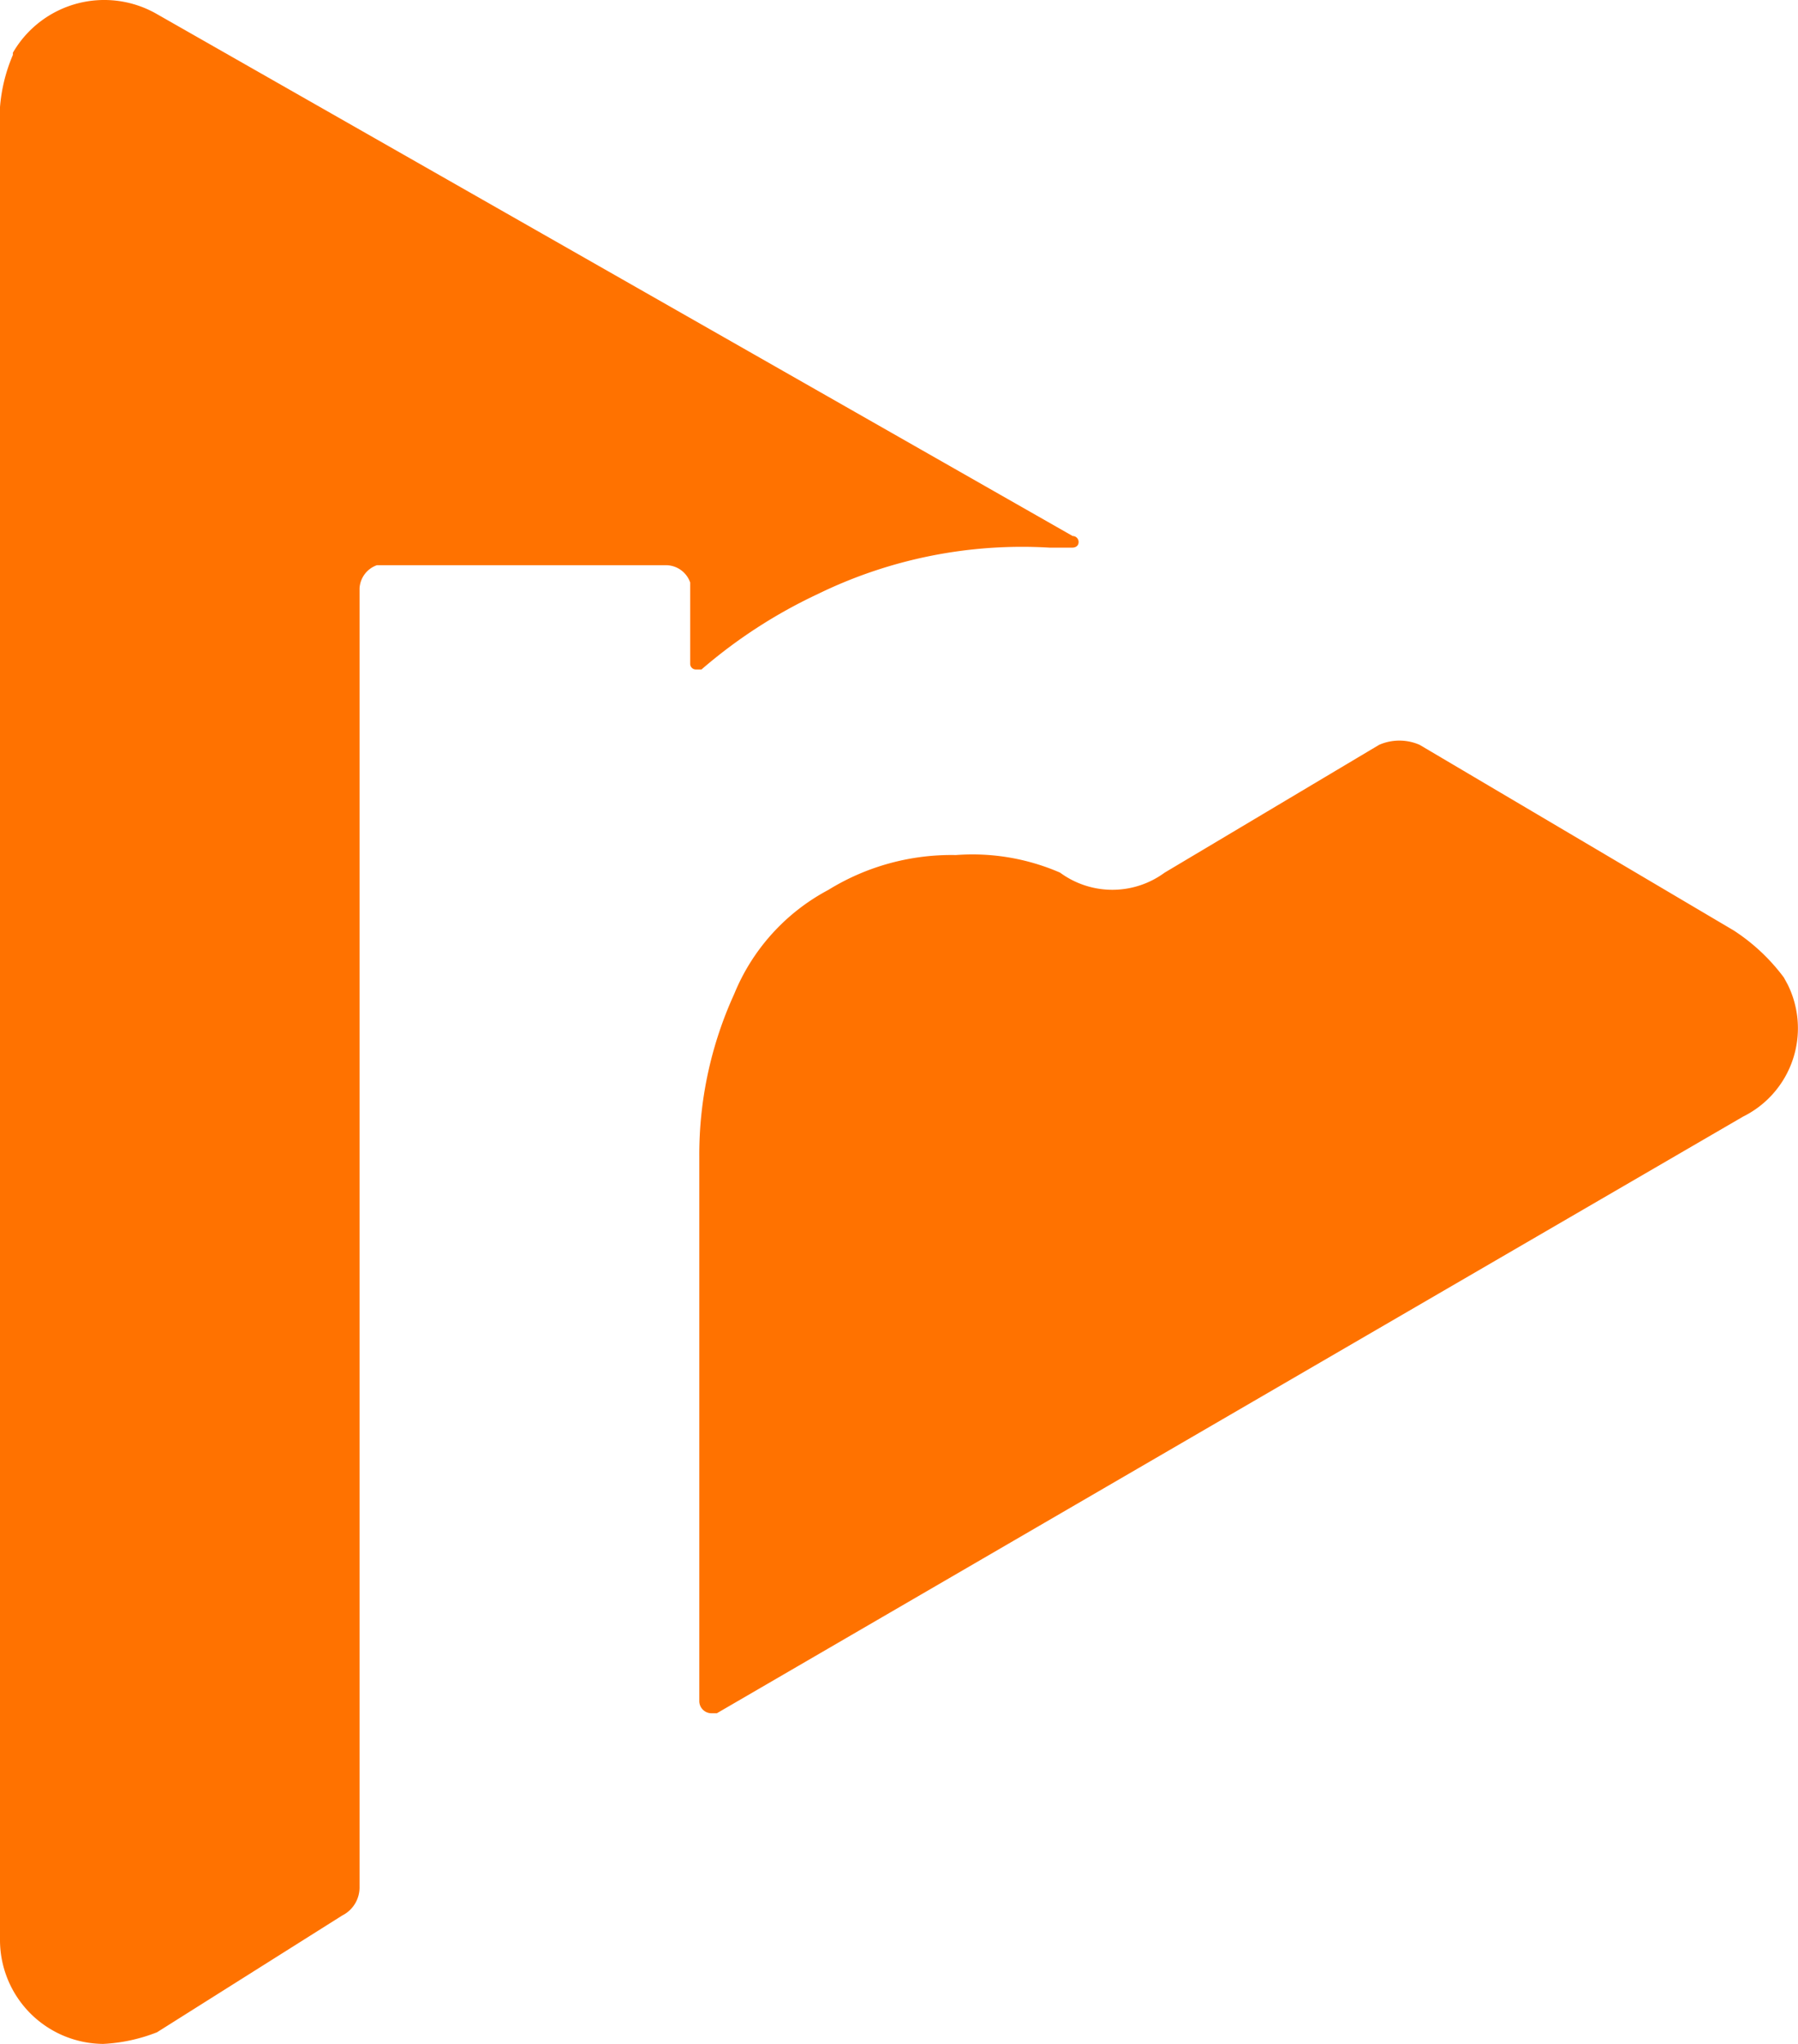
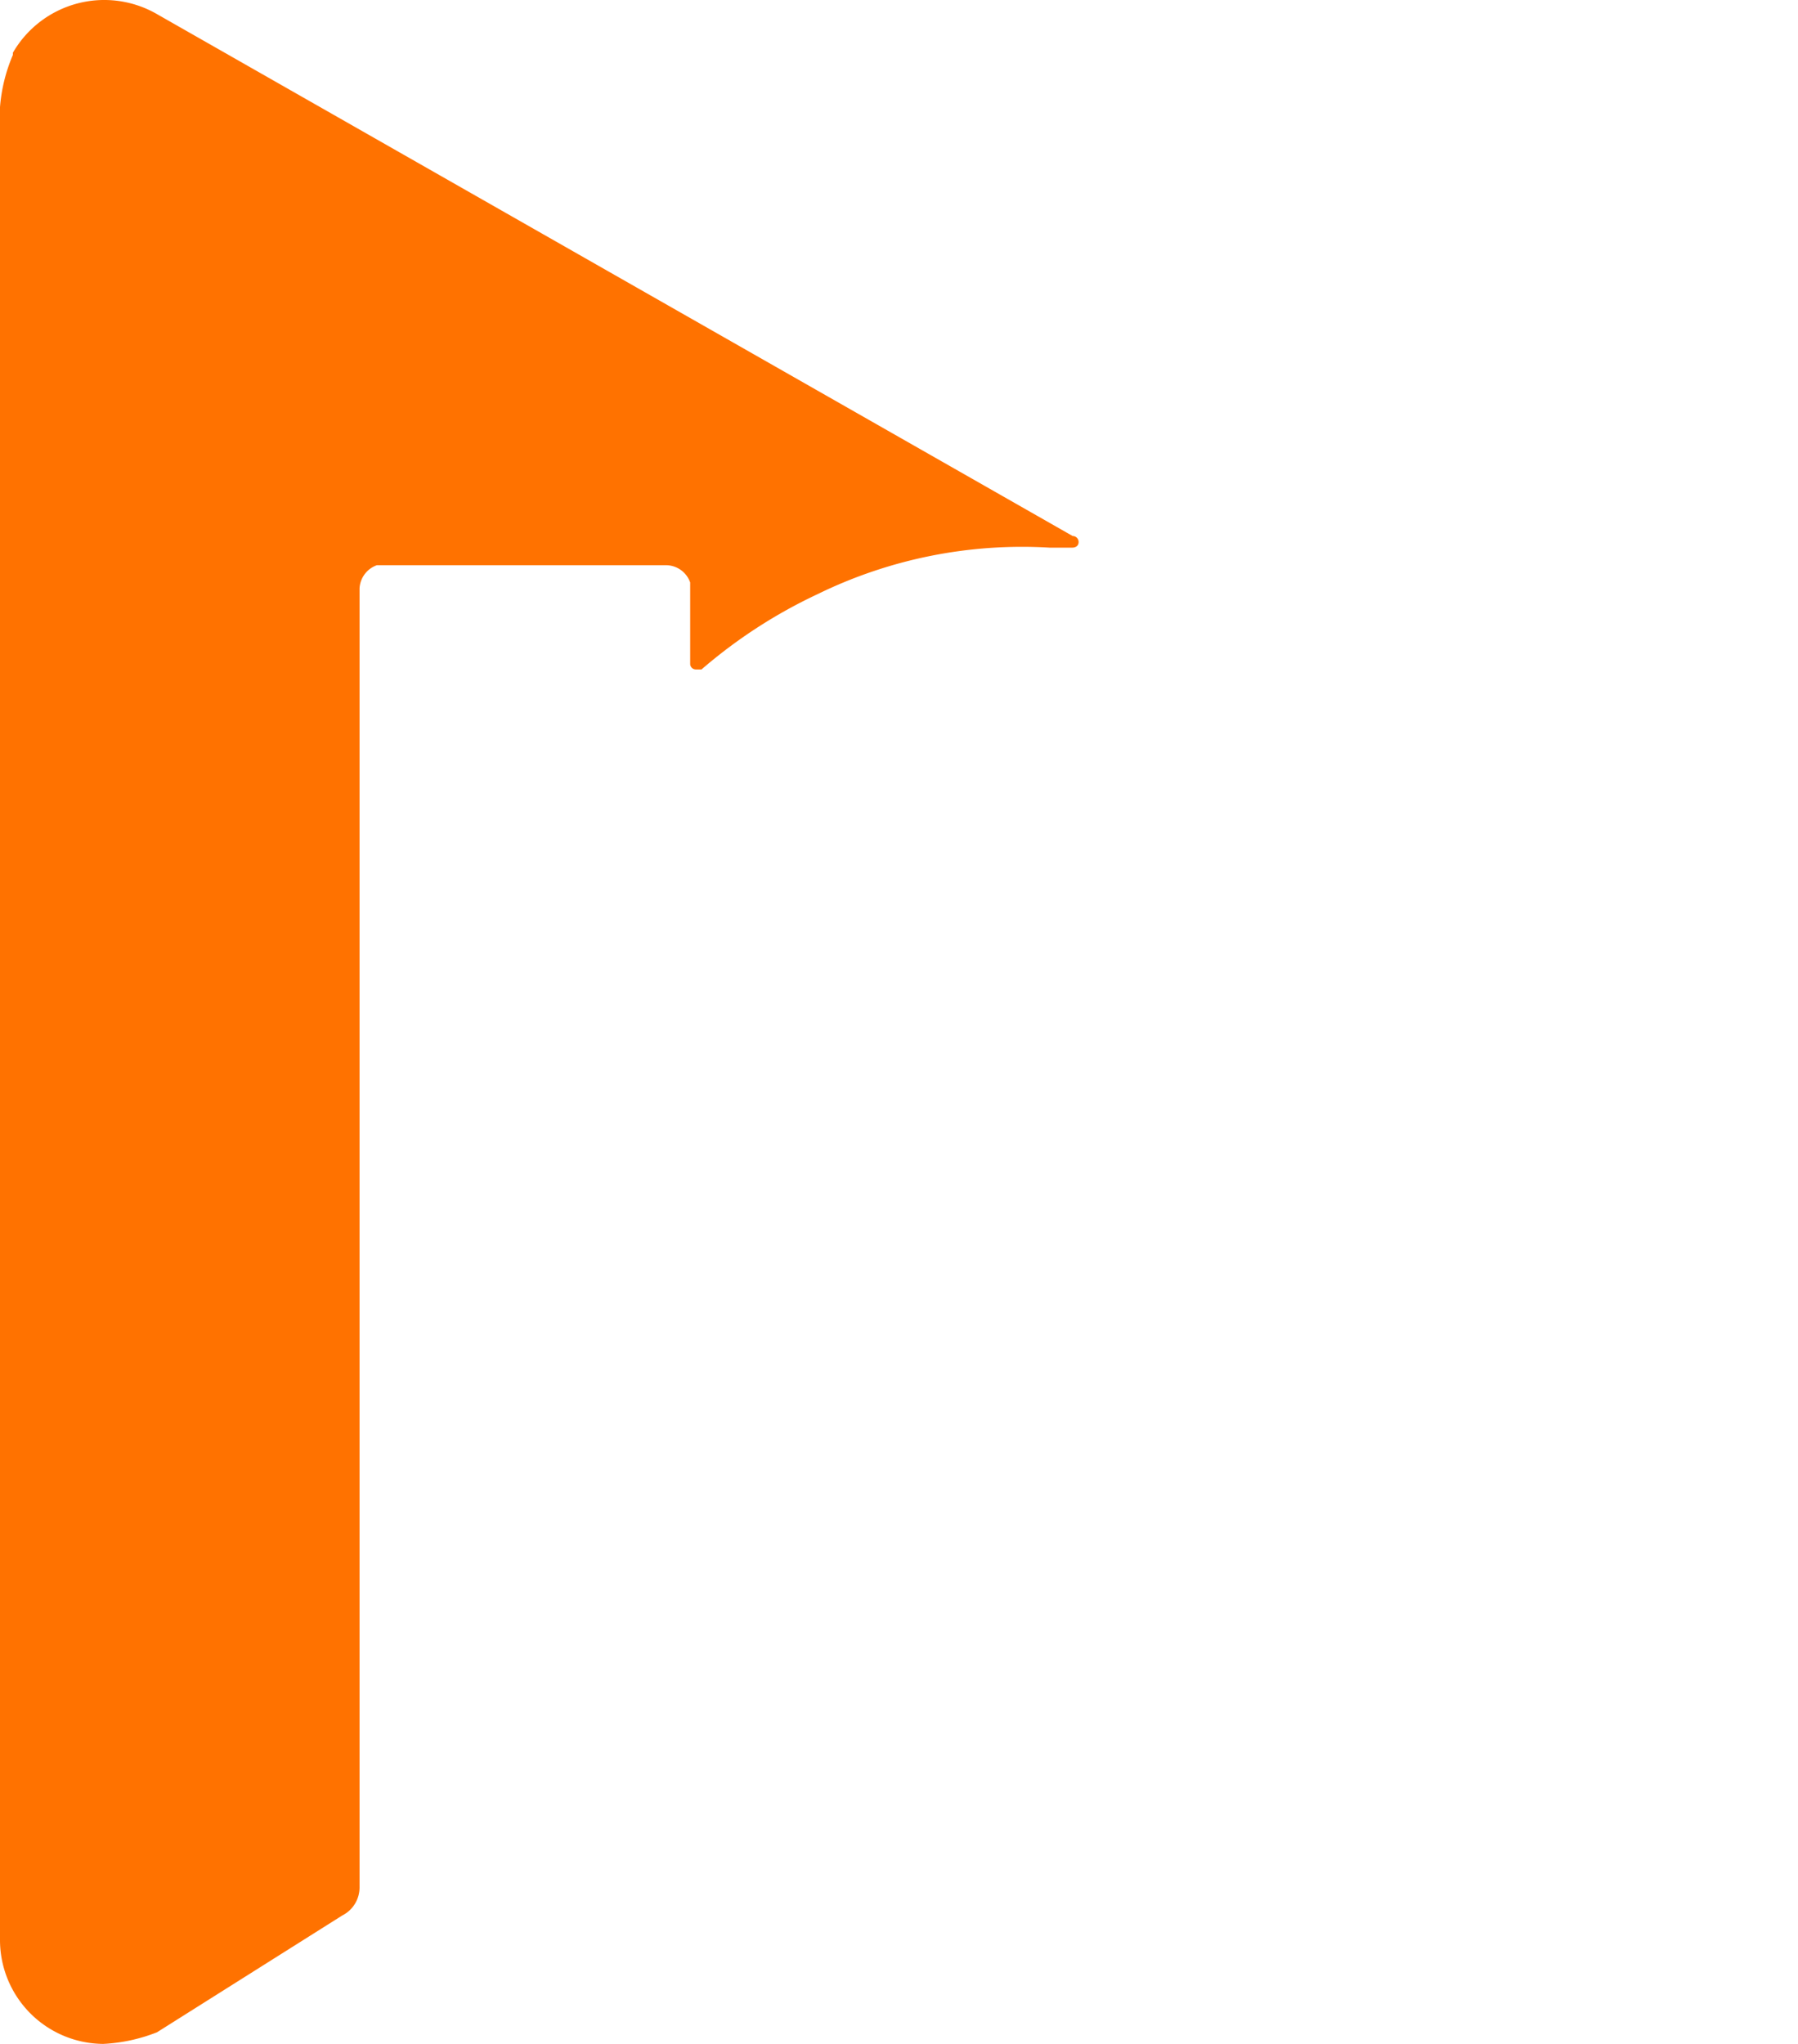
<svg xmlns="http://www.w3.org/2000/svg" viewBox="0 0 57.26 65.09">
  <defs>
    <style>.cls-1{fill:#ff7200;}</style>
  </defs>
  <g id="Layer_2" data-name="Layer 2">
    <g id="Layer_1-2" data-name="Layer 1">
      <g id="Layer_2-2" data-name="Layer 2">
        <g id="Layer_1-2-2" data-name="Layer 1-2">
          <g id="Layer_2-2-2" data-name="Layer 2-2">
            <g id="Layer_1-2-2-2" data-name="Layer 1-2-2">
-               <path class="cls-1" d="M55.21,29.63l-10-5.91a1.61,1.61,0,0,0-1.29,0l-6.83,4.07a2.81,2.81,0,0,1-3.33,0,7,7,0,0,0-3.32-.56,7.46,7.46,0,0,0-4.06,1.11,6.56,6.56,0,0,0-3,3.32,12.3,12.3,0,0,0-1.11,5.17V54.19a.39.39,0,0,0,.37.37h.19l32.68-19a3.14,3.14,0,0,0,1.42-4.21l-.12-.22A6.18,6.18,0,0,0,55.21,29.63Z" />
              <path class="cls-1" d="M11.45,18.74A.83.83,0,0,1,12,18h9.24a.82.82,0,0,1,.74.55h0v2.59a.18.18,0,0,0,.18.18h.18a16.09,16.09,0,0,1,3.7-2.4,14.81,14.81,0,0,1,7.38-1.48h.74s.19,0,.19-.18a.19.19,0,0,0-.19-.19L5,.45A3.36,3.36,0,0,0,.41,1.68l0,.07A5.26,5.26,0,0,0,0,3.41V61.76a3.31,3.31,0,0,0,3.29,3.33h0A5.38,5.38,0,0,0,5,64.72L10.9,61a1,1,0,0,0,.55-.92Z" />
            </g>
          </g>
        </g>
      </g>
    </g>
  </g>
</svg>